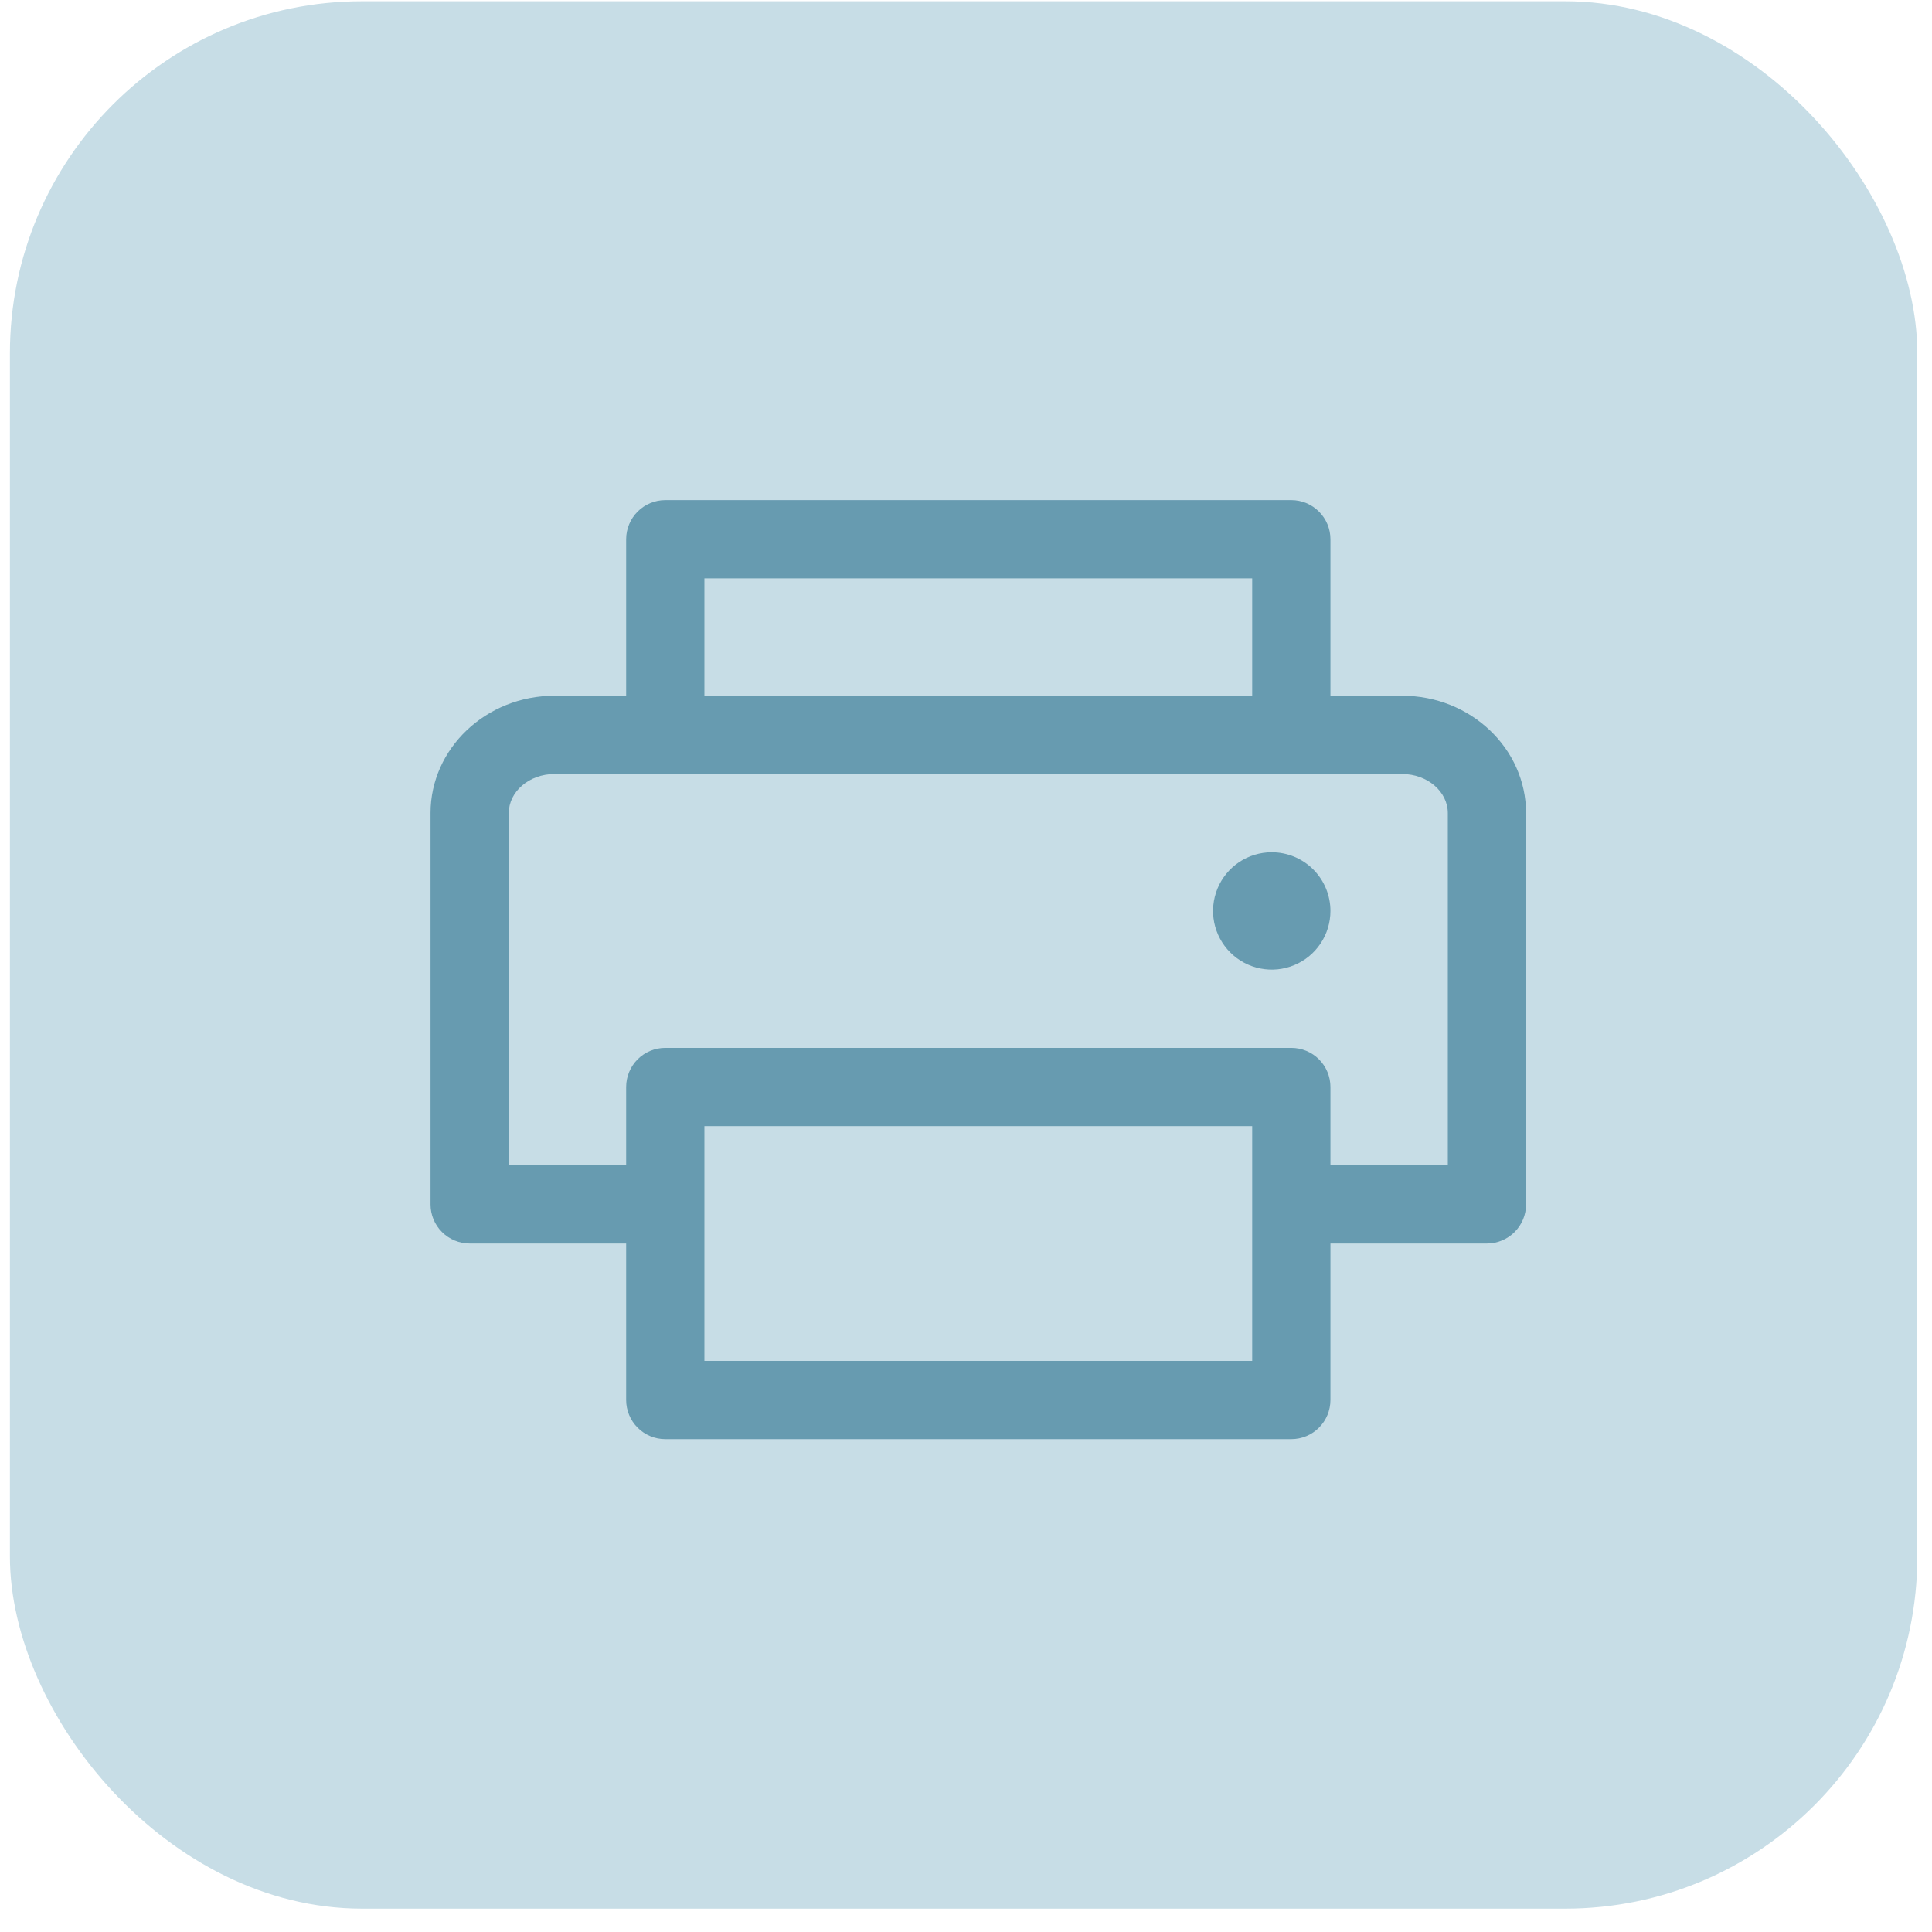
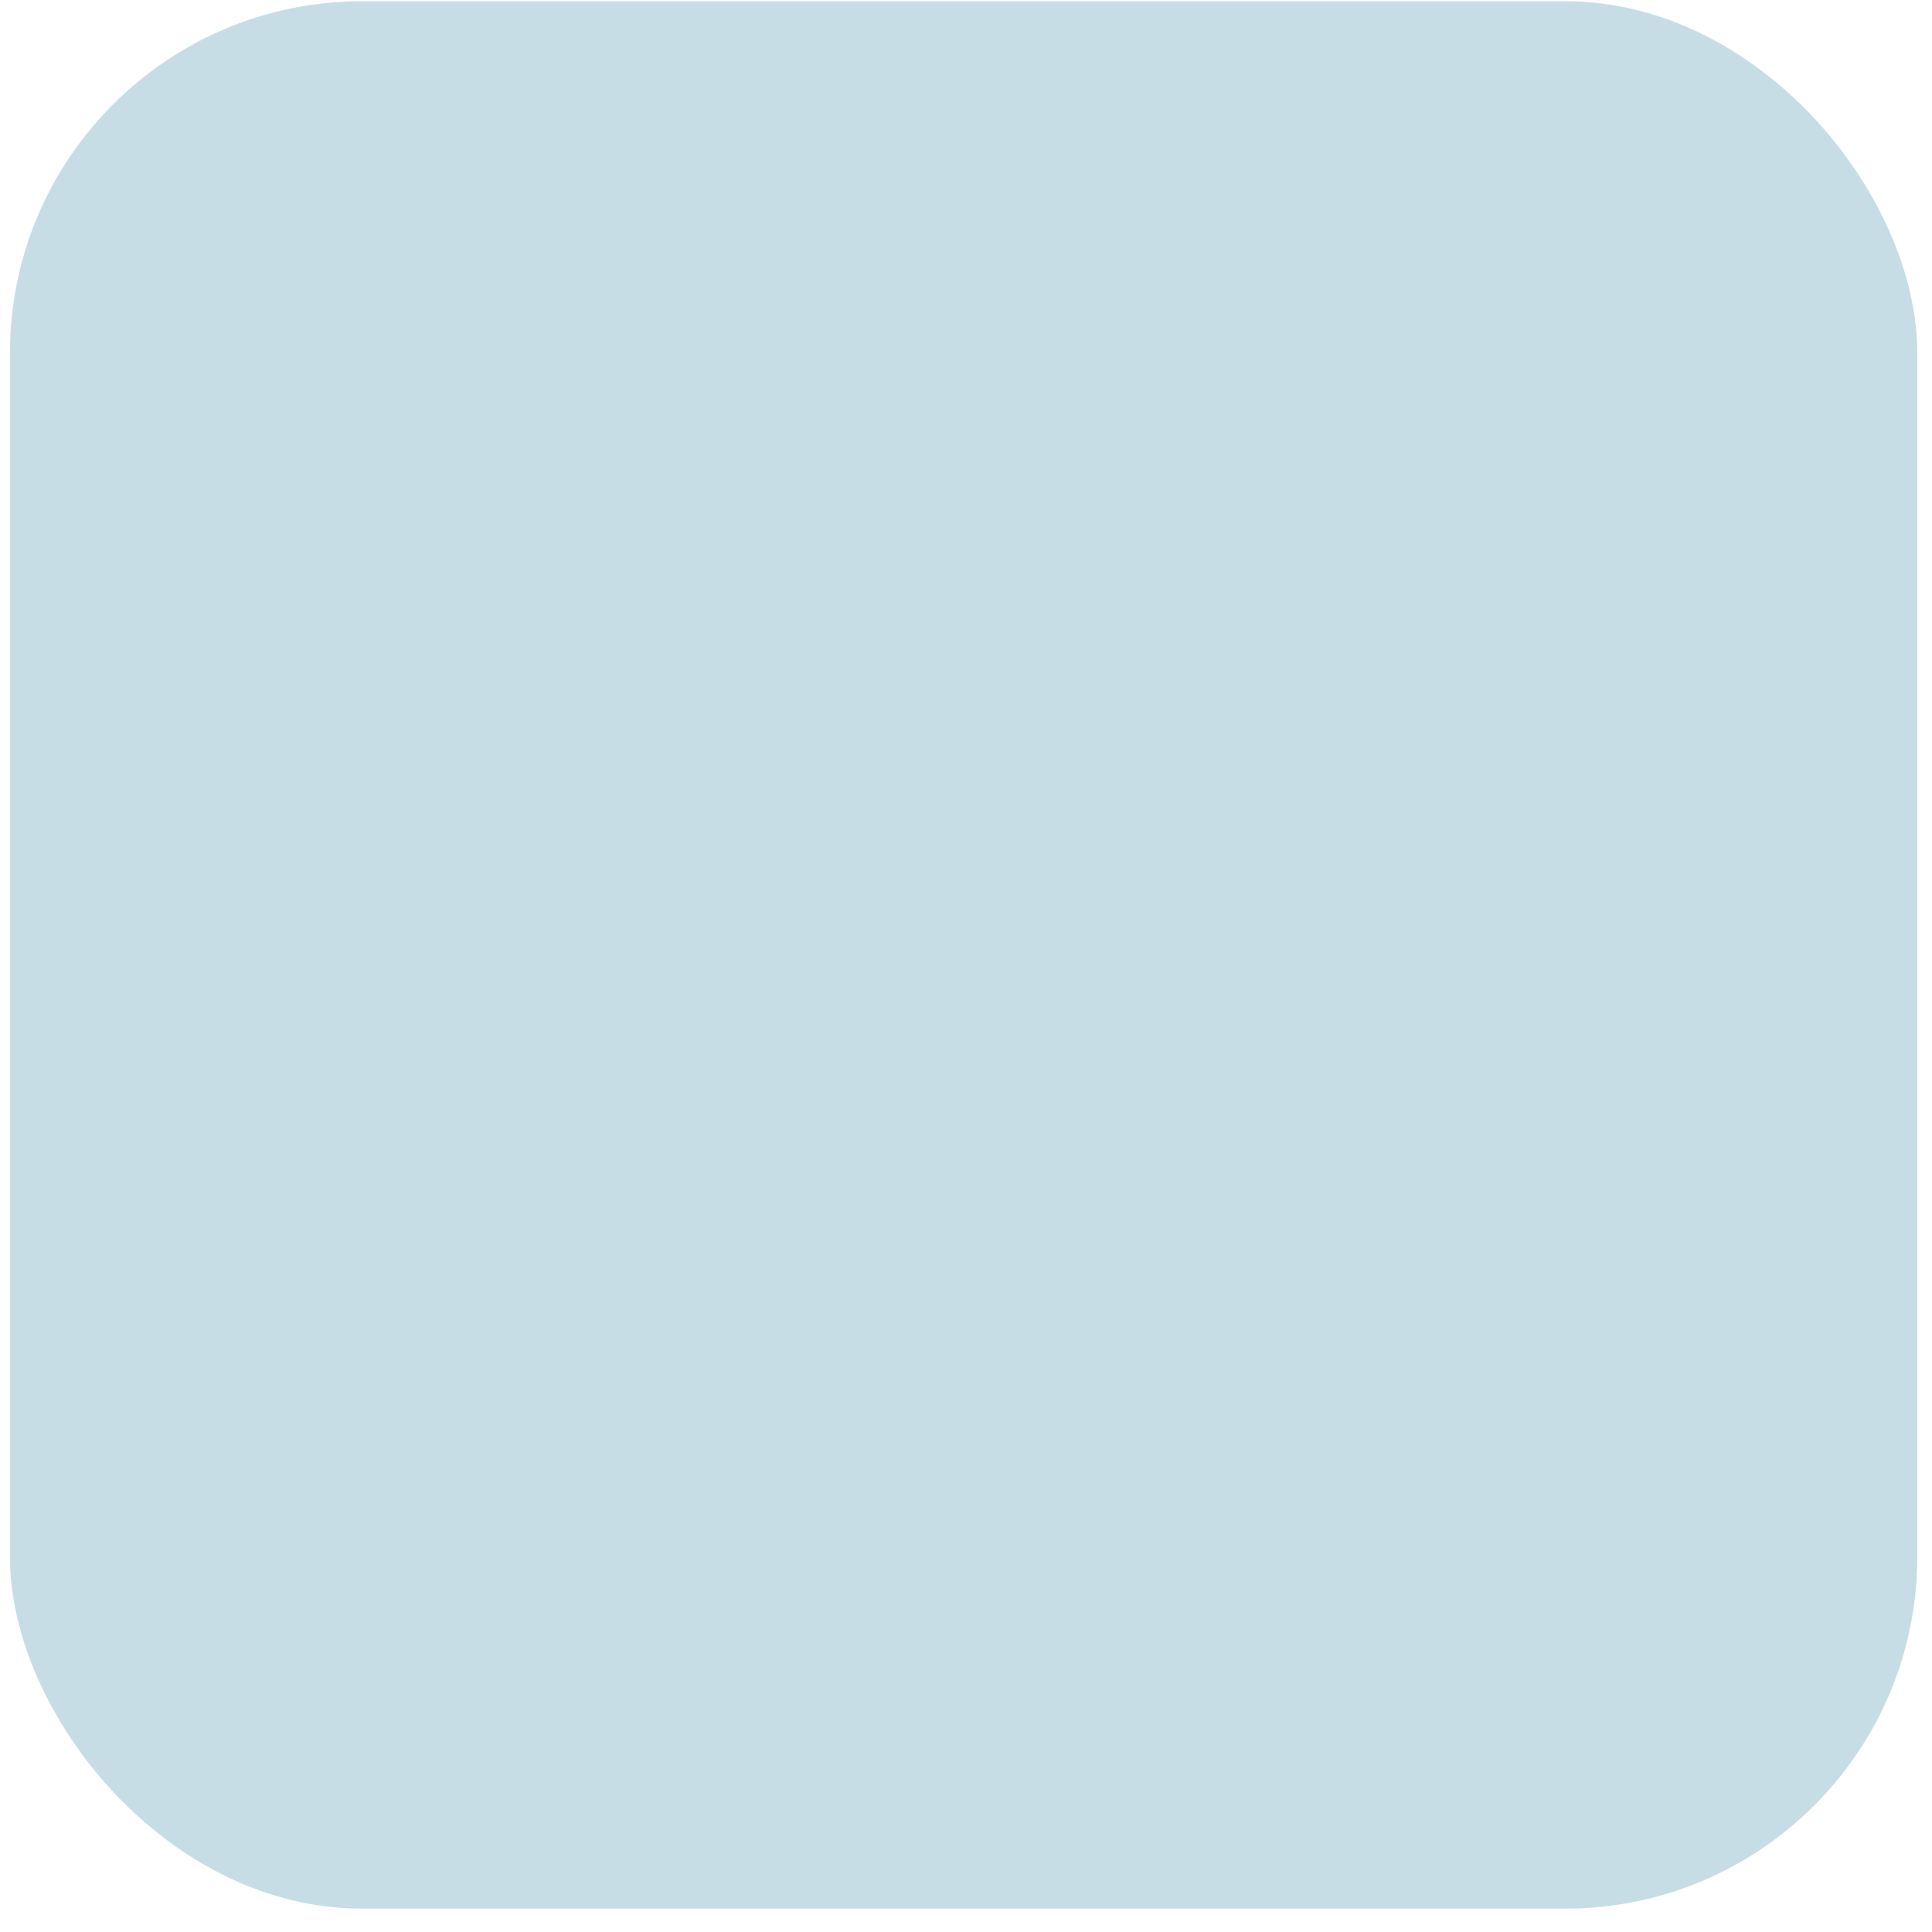
<svg xmlns="http://www.w3.org/2000/svg" width="62" height="62" viewBox="0 0 62 62" fill="none">
  <rect x="0.318" y="0.04" width="61.211" height="61.211" rx="11.3" fill="#C7DDE6" />
-   <path d="M44.998 22.327H42.695V17.305C42.695 16.972 42.563 16.652 42.327 16.417C42.092 16.182 41.773 16.049 41.44 16.049H21.35C21.017 16.049 20.697 16.182 20.462 16.417C20.227 16.652 20.094 16.972 20.094 17.305V22.327H17.792C15.599 22.327 13.816 24.018 13.816 26.094V38.65C13.816 38.983 13.948 39.303 14.184 39.538C14.419 39.773 14.739 39.906 15.072 39.906H20.094V44.928C20.094 45.261 20.227 45.581 20.462 45.816C20.697 46.052 21.017 46.184 21.35 46.184H41.44C41.773 46.184 42.092 46.052 42.327 45.816C42.563 45.581 42.695 45.261 42.695 44.928V39.906H47.718C48.05 39.906 48.37 39.773 48.605 39.538C48.841 39.303 48.973 38.983 48.973 38.65V26.094C48.973 24.018 47.19 22.327 44.998 22.327ZM22.605 18.561H40.184V22.327H22.605V18.561ZM40.184 43.673H22.605V36.139H40.184V43.673ZM46.462 37.395H42.695V34.883C42.695 34.55 42.563 34.231 42.327 33.995C42.092 33.76 41.773 33.628 41.44 33.628H21.35C21.017 33.628 20.697 33.76 20.462 33.995C20.227 34.231 20.094 34.55 20.094 34.883V37.395H16.327V26.094C16.327 25.402 16.985 24.839 17.792 24.839H44.998C45.804 24.839 46.462 25.402 46.462 26.094V37.395ZM42.695 29.233C42.695 29.606 42.585 29.97 42.378 30.279C42.171 30.589 41.877 30.831 41.532 30.973C41.188 31.116 40.81 31.153 40.444 31.08C40.079 31.008 39.743 30.828 39.48 30.565C39.217 30.302 39.037 29.966 38.964 29.601C38.892 29.235 38.929 28.857 39.072 28.512C39.214 28.168 39.456 27.874 39.765 27.667C40.075 27.46 40.439 27.35 40.812 27.35C41.311 27.35 41.79 27.548 42.143 27.901C42.497 28.255 42.695 28.734 42.695 29.233Z" fill="#679BB0" />
</svg>